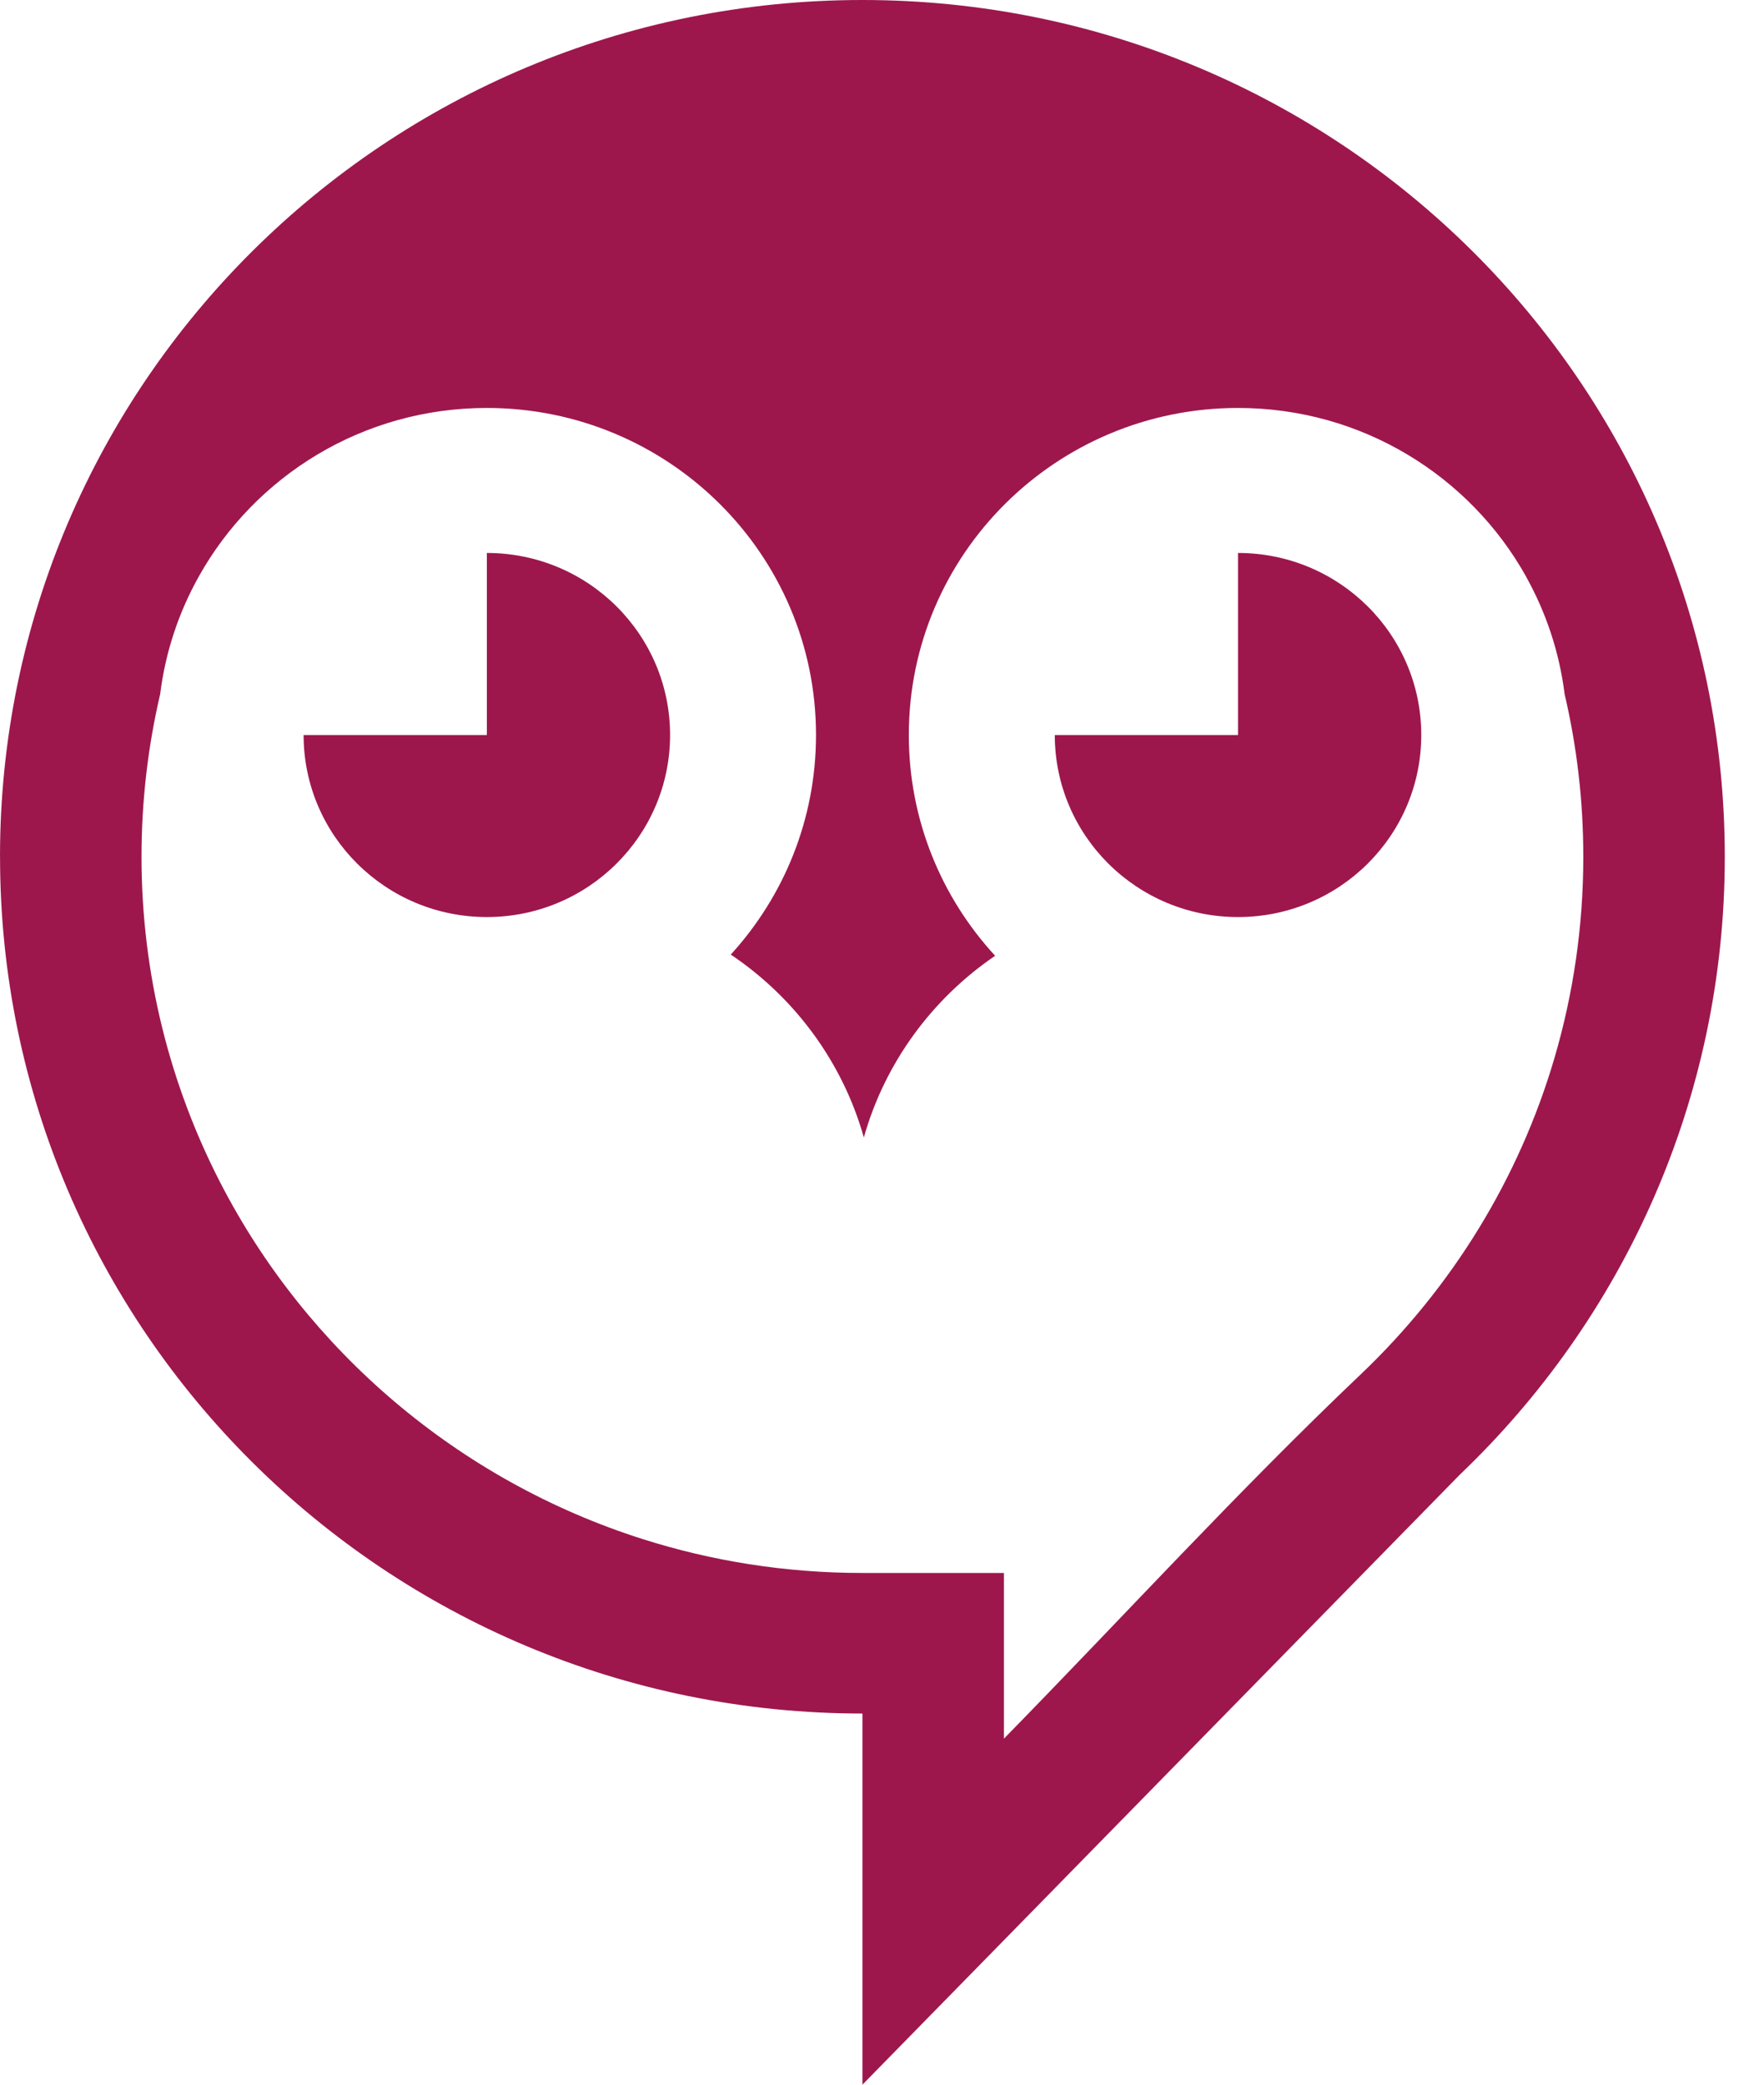
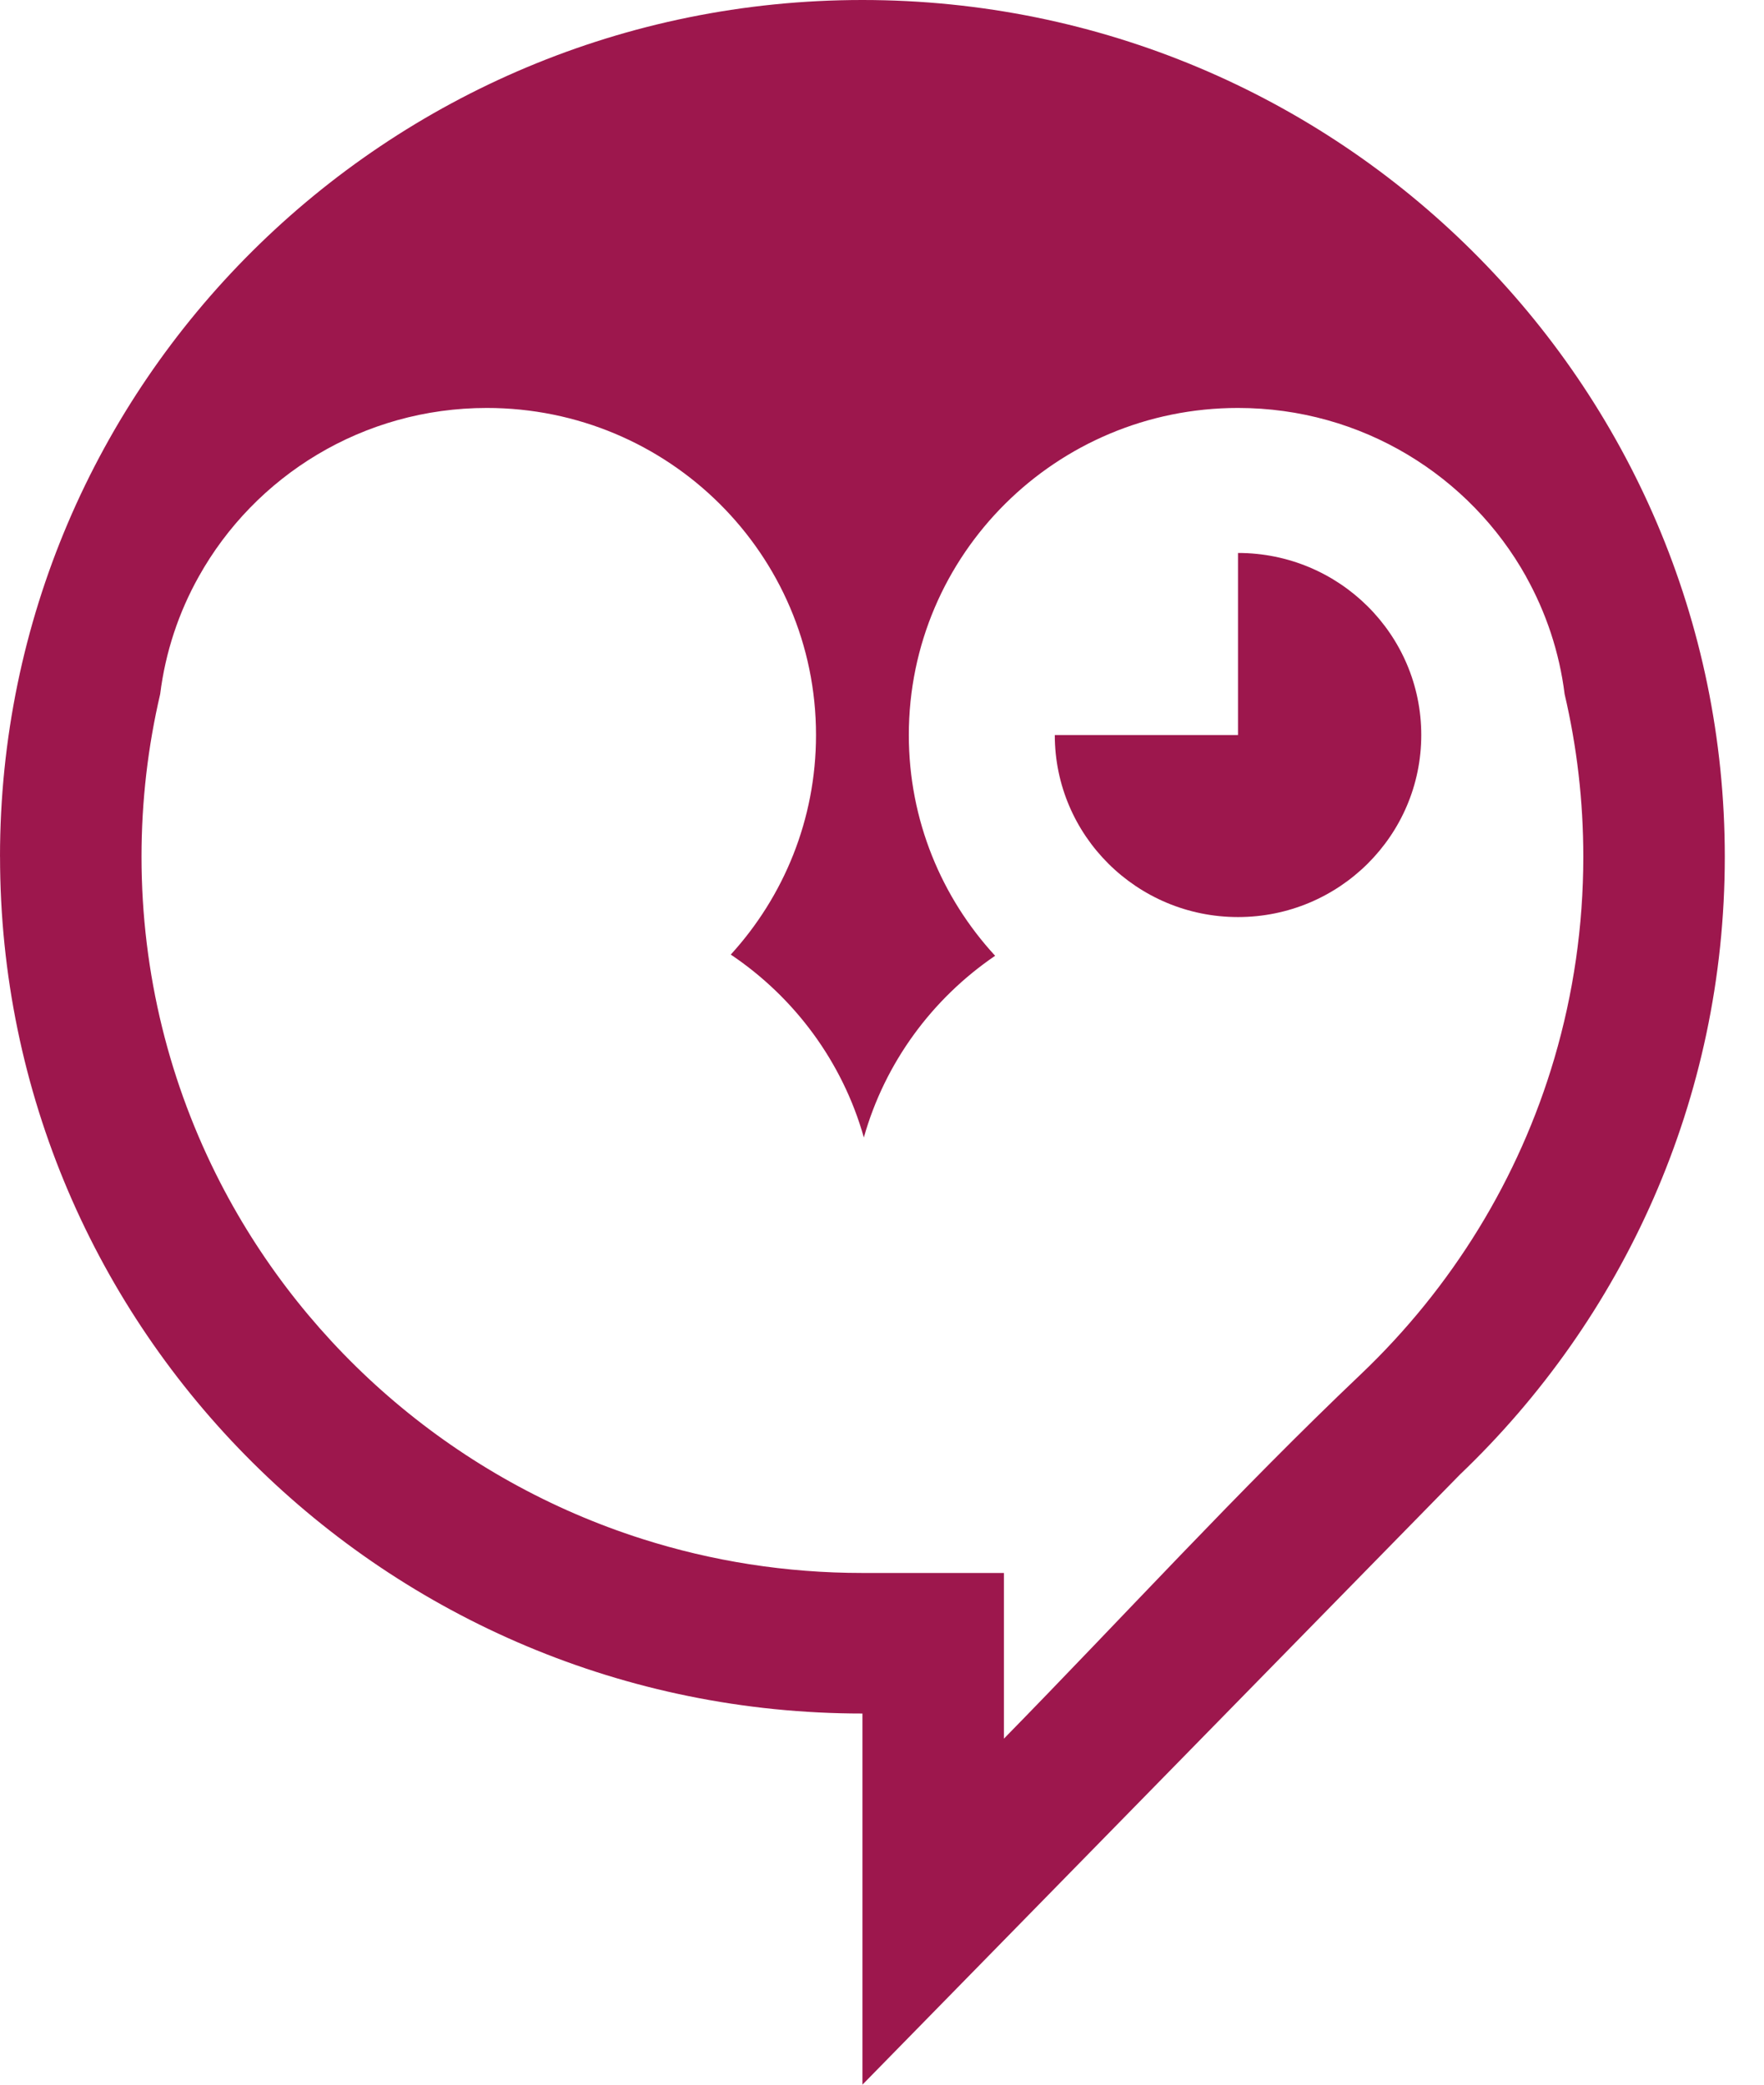
<svg xmlns="http://www.w3.org/2000/svg" width="44" height="52" viewBox="0 0 44 52" fill="none">
  <path fill-rule="evenodd" clip-rule="evenodd" d="M0.001 21.37C0.001 33.173 9.631 42.742 21.512 42.742V52L36.414 36.783C40.487 32.894 43.022 27.427 43.022 21.372C43.022 9.569 33.392 0 21.511 0C9.63 0 0 9.568 0 21.372M38.066 14.385C38.561 15.274 38.896 16.263 39.027 17.315C39.332 18.618 39.493 19.975 39.493 21.372C39.493 23.094 39.246 24.784 38.771 26.399C37.887 29.402 36.221 32.111 33.945 34.278C30.881 37.191 28.069 40.276 25.044 43.366L29.579 38.735L25.041 43.369V39.236H21.512C19.596 39.236 17.751 38.939 16.019 38.387C11.44 36.929 7.659 33.698 5.498 29.506C4.241 27.066 3.53 24.301 3.53 21.37C3.53 19.975 3.691 18.618 3.995 17.315C4.126 16.262 4.46 15.271 4.957 14.383C6.357 11.874 9.05 10.176 12.143 10.176C16.678 10.176 20.354 13.828 20.354 18.334C20.354 20.442 19.549 22.363 18.228 23.811C19.82 24.88 21.016 26.489 21.547 28.373C22.073 26.507 23.252 24.91 24.822 23.841C23.485 22.389 22.669 20.456 22.669 18.334C22.669 13.828 26.345 10.176 30.88 10.176C33.973 10.176 36.667 11.875 38.067 14.384L38.066 14.385Z" fill="#9D174D" />
-   <path fill-rule="evenodd" clip-rule="evenodd" d="M12.144 13.793C14.667 13.793 16.714 15.825 16.714 18.334C16.714 20.842 14.667 22.875 12.144 22.875C9.62 22.875 7.573 20.841 7.573 18.334H12.144V13.793Z" fill="#9D174D" />
  <path fill-rule="evenodd" clip-rule="evenodd" d="M30.88 13.793C33.404 13.793 35.451 15.825 35.451 18.334C35.451 20.842 33.405 22.875 30.88 22.875C28.356 22.875 26.31 20.841 26.31 18.334H30.88V13.793Z" fill="#9D174D" />
</svg>